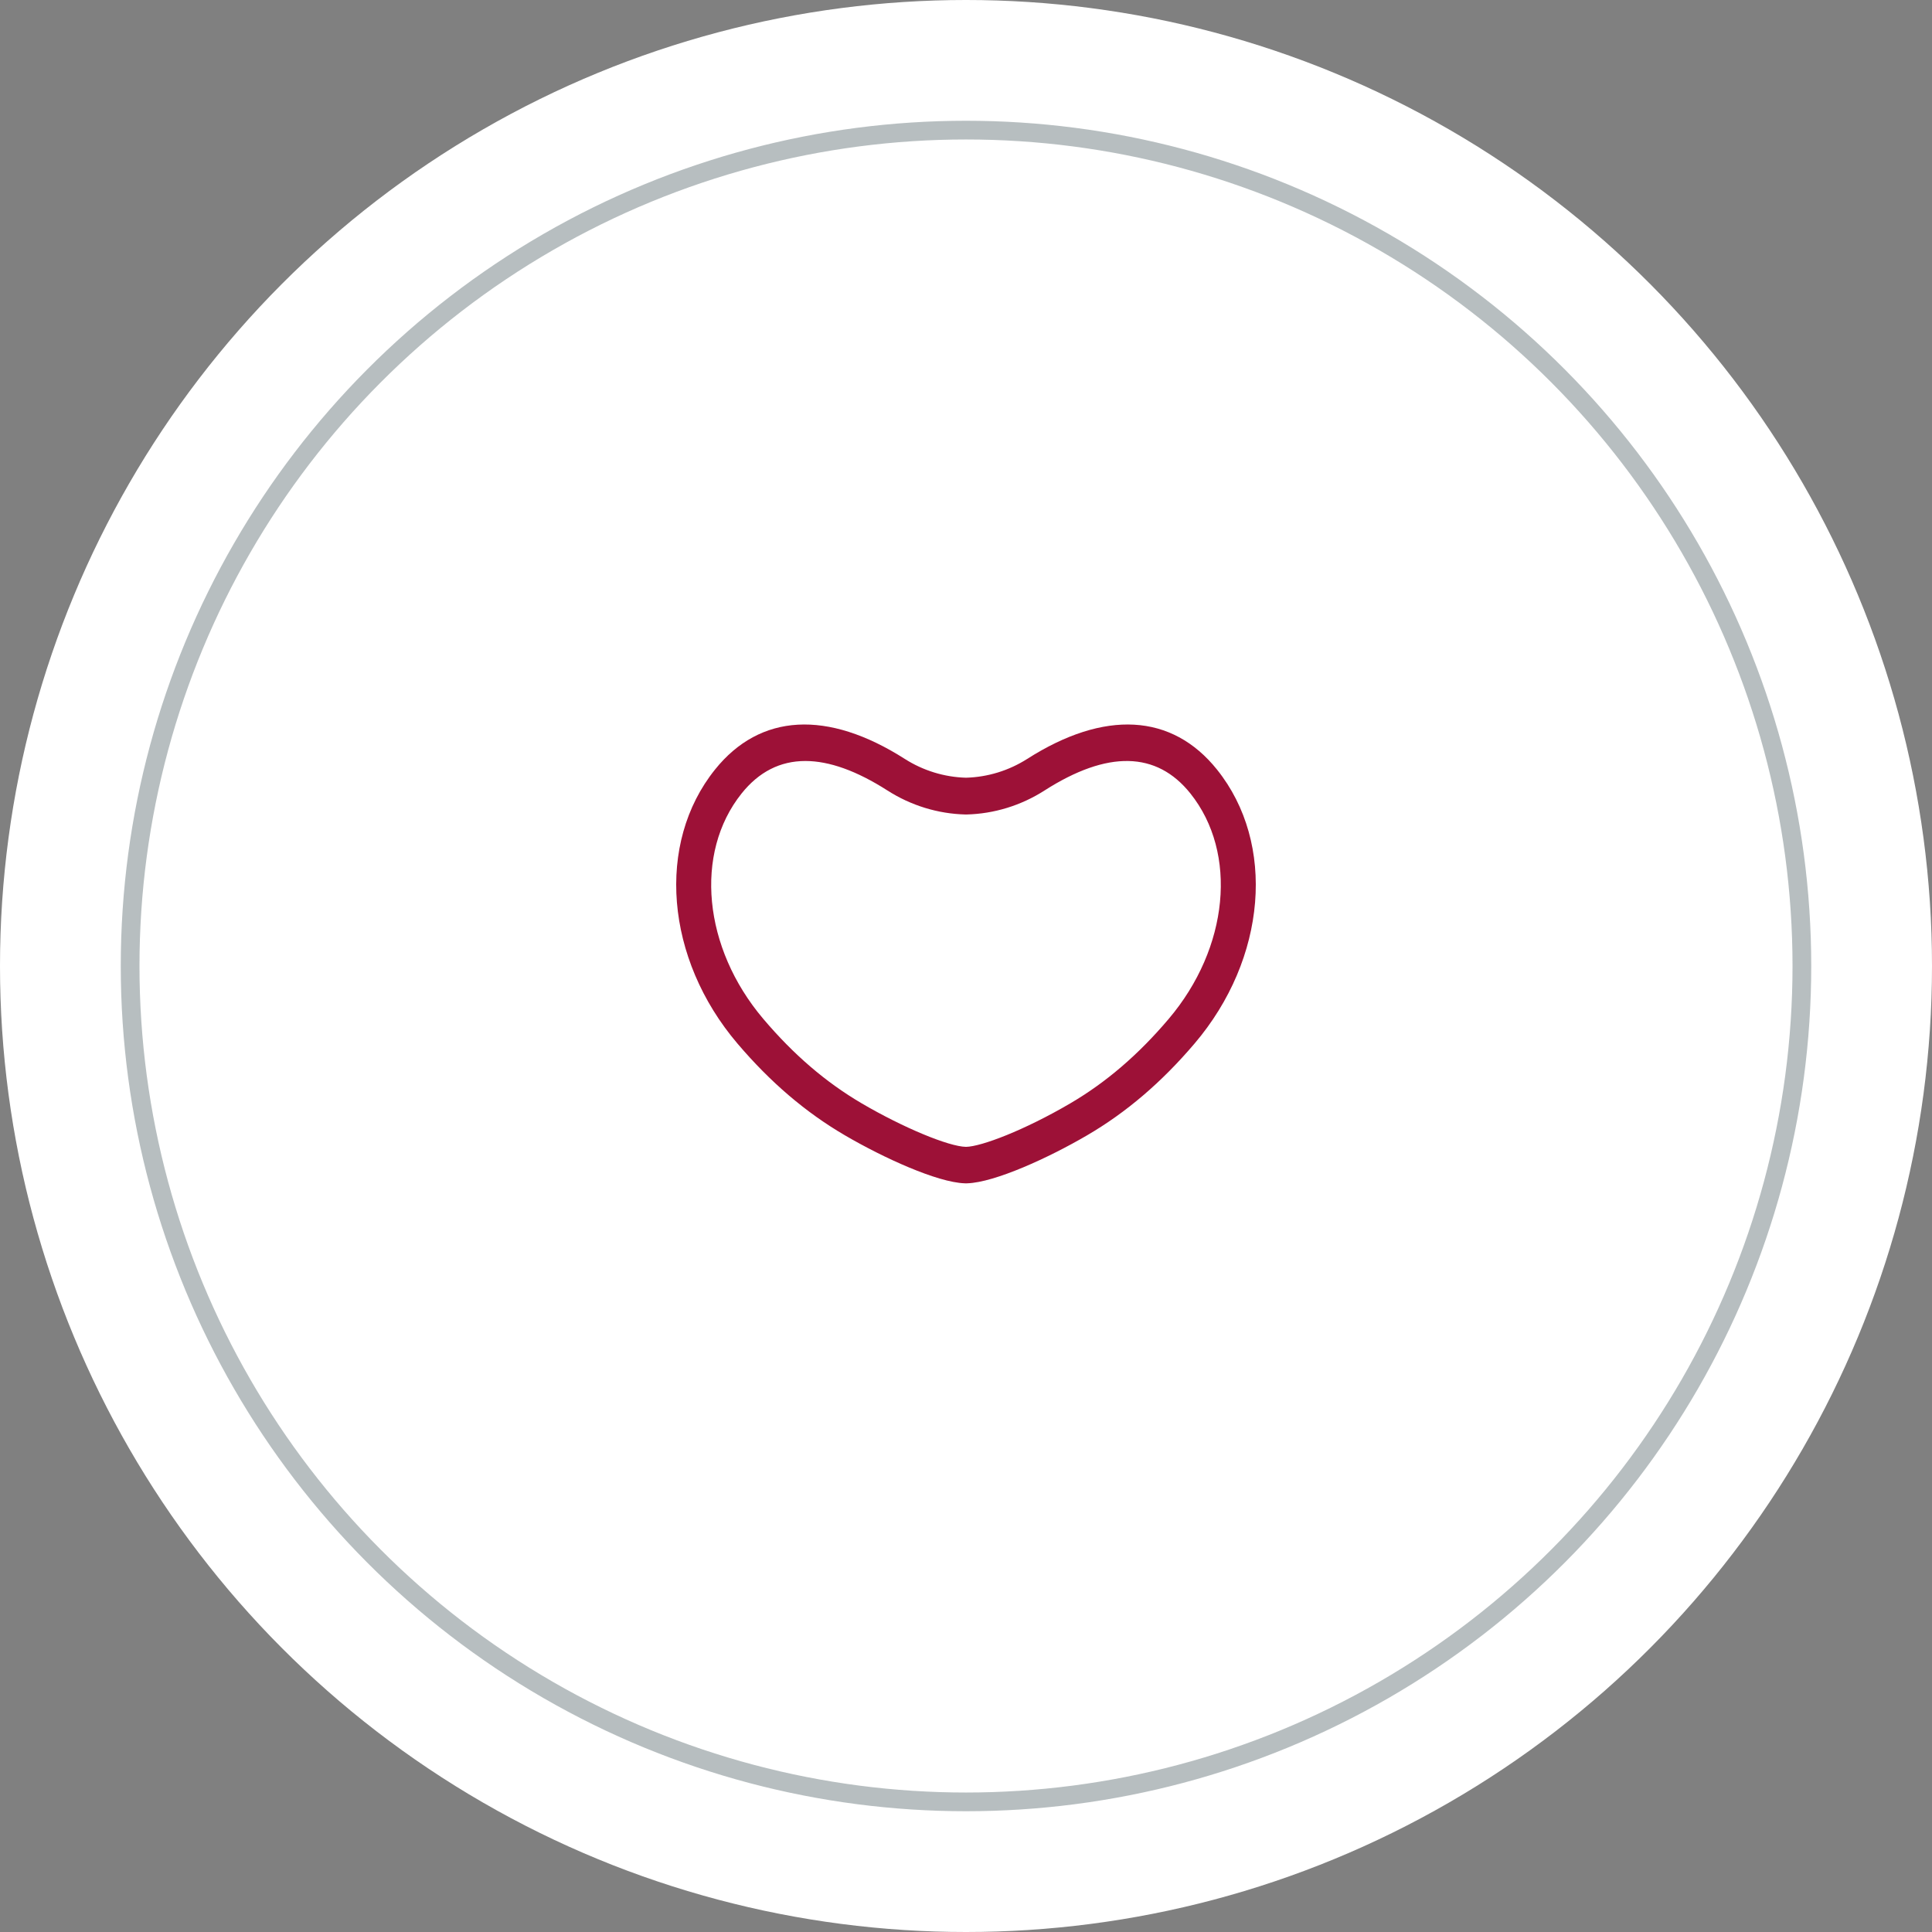
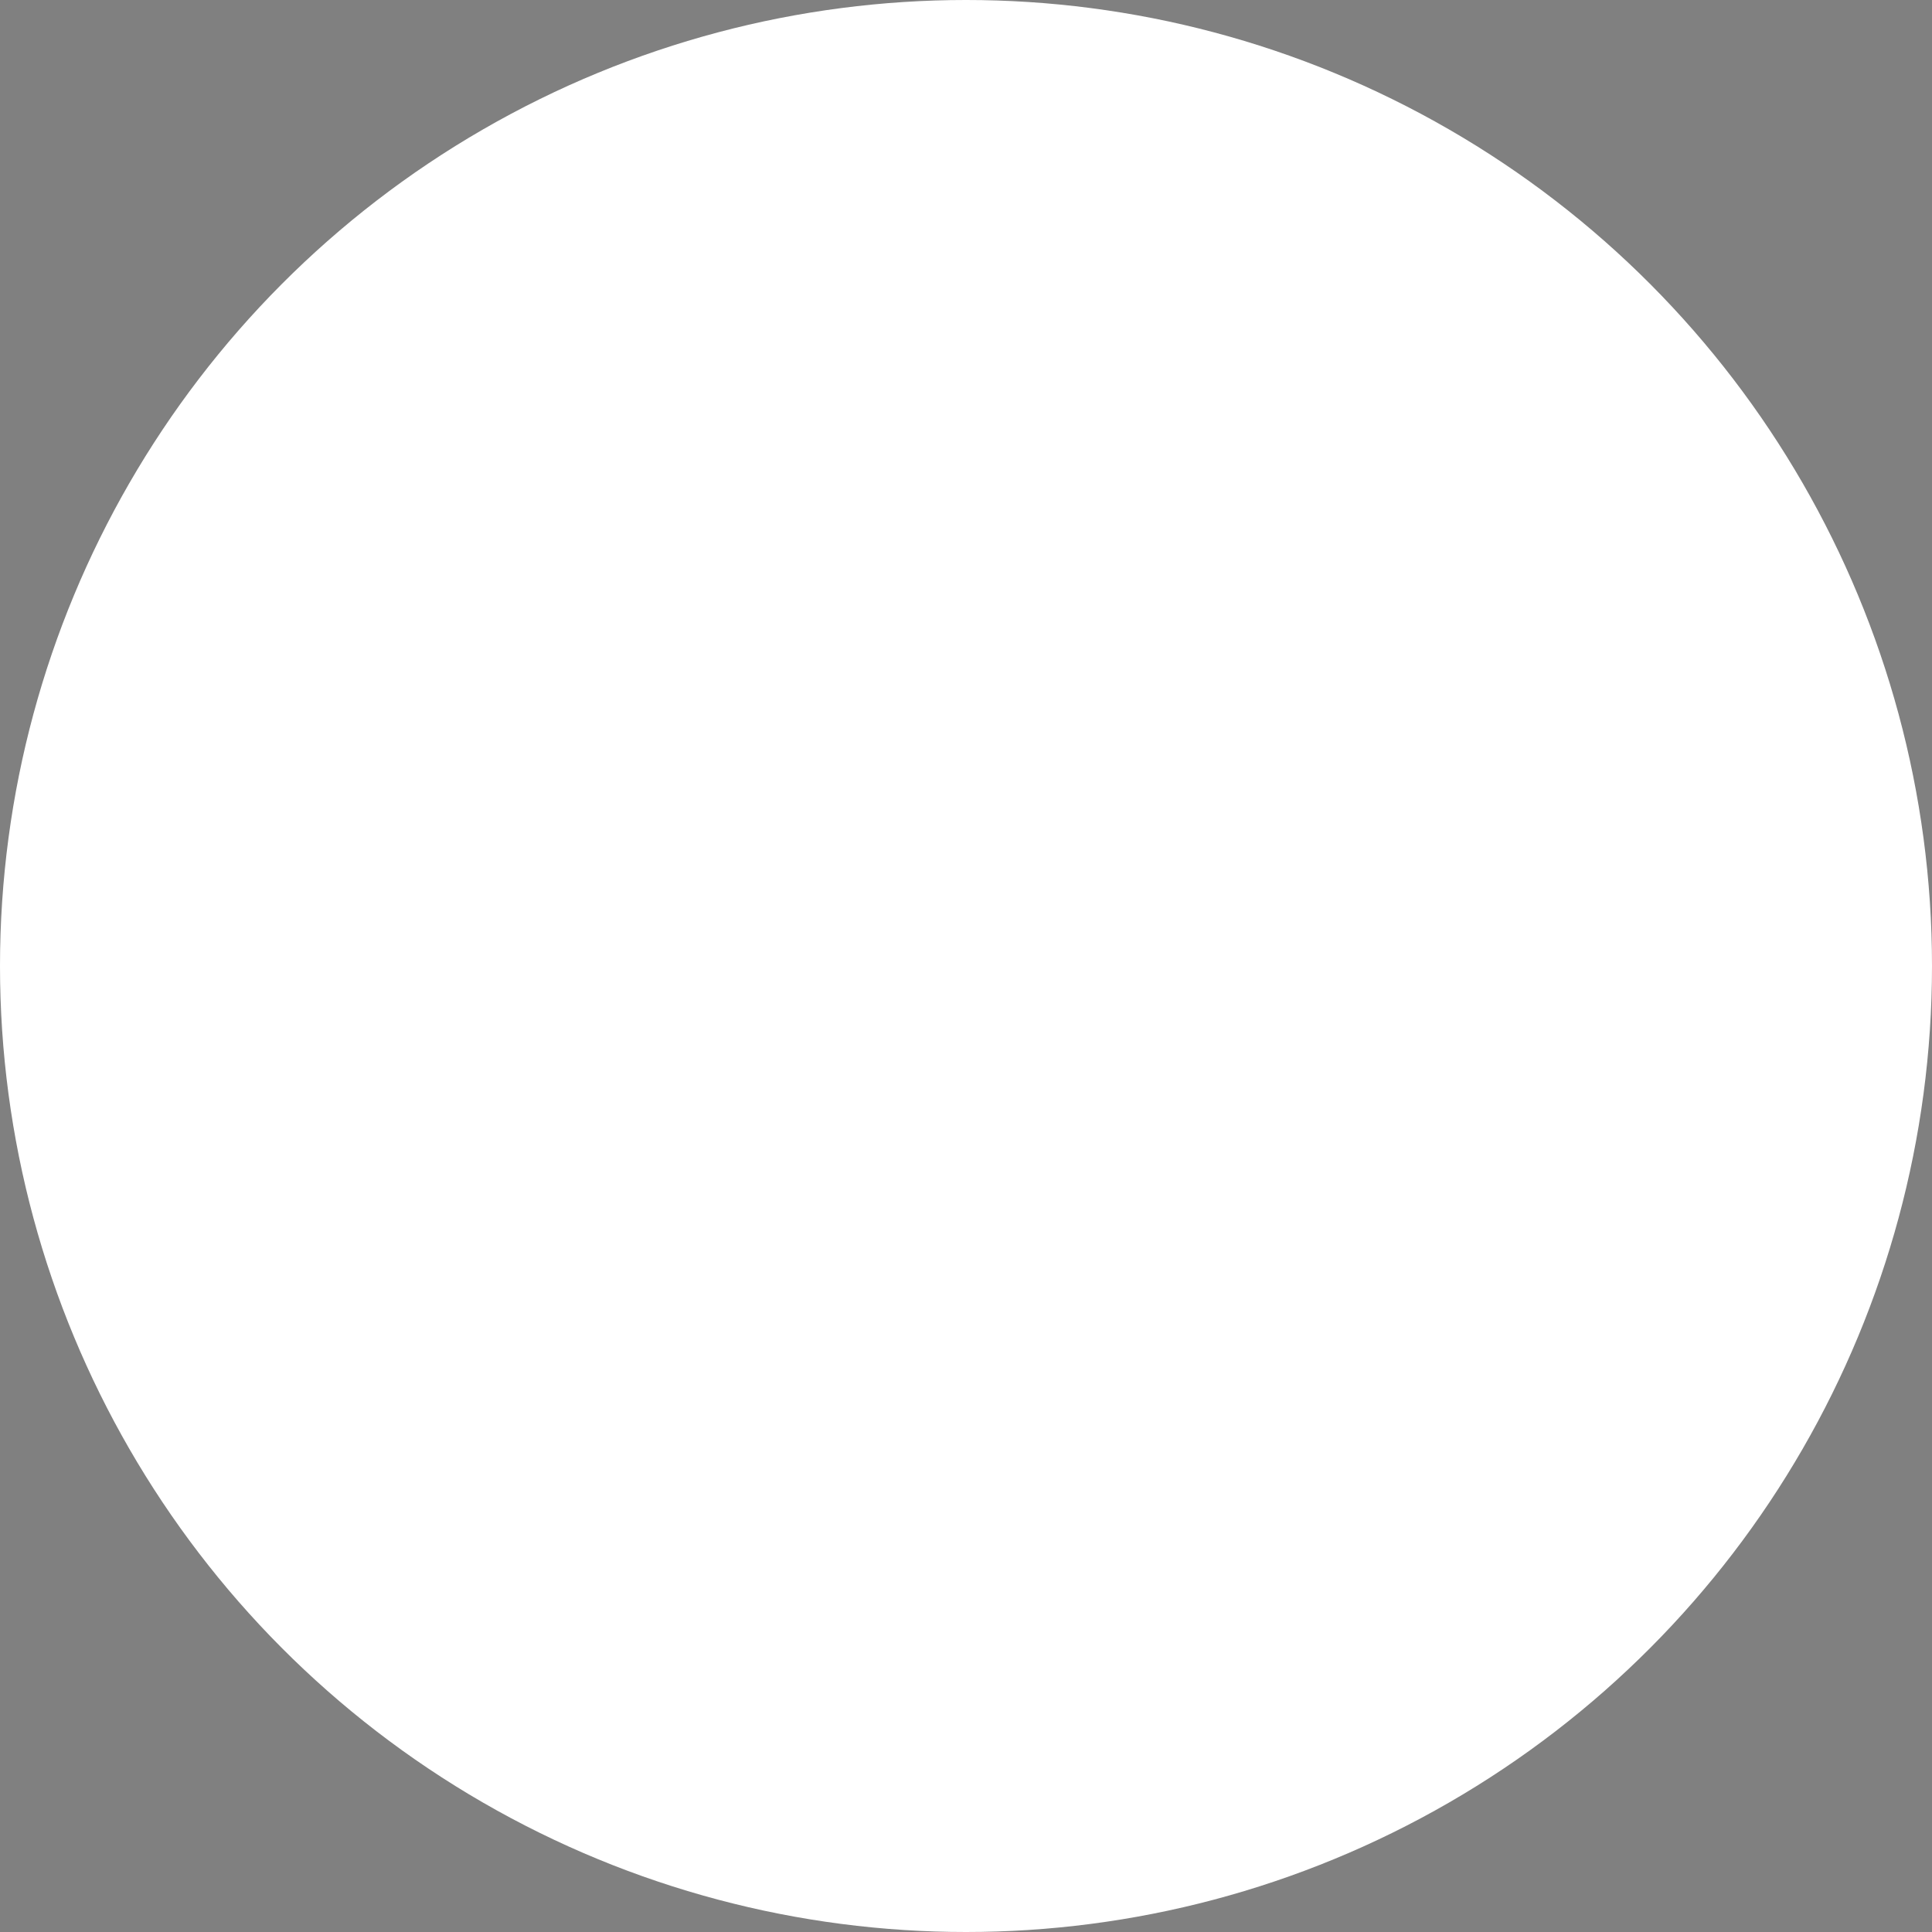
<svg xmlns="http://www.w3.org/2000/svg" width="100px" height="100px" viewBox="0 0 100 100">
  <rect x="0" y="0" width="100" height="100" fill="#808080" stroke="none" />
  <title>branded-circle</title>
  <g id="Website" stroke="none" stroke-width="1" fill="none" fill-rule="evenodd">
    <g id="Desktop-HD-Copy-5" transform="translate(-670, -1105)">
      <g id="branded-circle" transform="translate(670, 1105)">
        <circle id="Oval" fill="#FFFFFF" cx="50" cy="50" r="50" />
-         <circle id="Oval" stroke="#4B5C63" stroke-width="0.969" opacity="0.402" cx="50" cy="50" r="43.265" />
        <g id="Group-3" transform="translate(35, 37.5)" fill="#9D1137">
-           <path d="M6.685,1.889 C5.384,1.889 4.28,2.45 3.384,3.571 C0.919,6.656 1.392,11.564 4.51,15.24 C6.079,17.091 7.744,18.52 9.601,19.609 C11.731,20.858 14.1,21.846 15,21.861 C15.789,21.848 18.021,21.003 20.399,19.609 C22.256,18.52 23.921,17.091 25.49,15.24 C28.608,11.564 29.081,6.656 26.616,3.571 C24.866,1.382 22.327,1.33 19.067,3.414 C17.85,4.194 16.45,4.624 15.02,4.658 C15.007,4.658 14.994,4.658 14.98,4.658 C13.55,4.624 12.15,4.194 10.932,3.414 C9.343,2.398 7.924,1.889 6.685,1.889 M15.008,23.75 L14.993,23.75 C14.973,23.75 14.953,23.749 14.933,23.748 C13.515,23.701 10.739,22.437 8.739,21.268 C6.701,20.078 4.88,18.523 3.172,16.516 C-0.569,12.121 -1.058,6.155 2.009,2.332 C4.341,-0.574 7.828,-0.771 11.83,1.78 C12.783,2.387 13.878,2.724 15,2.754 C16.122,2.724 17.217,2.387 18.17,1.78 C22.172,-0.771 25.659,-0.574 27.991,2.332 C31.058,6.155 30.569,12.121 26.828,16.516 C25.12,18.523 23.299,20.078 21.261,21.268 C19.262,22.436 16.488,23.701 15.068,23.748 C15.048,23.749 15.028,23.75 15.008,23.75" id="Fill-1" />
-         </g>
+           </g>
      </g>
    </g>
  </g>
</svg>